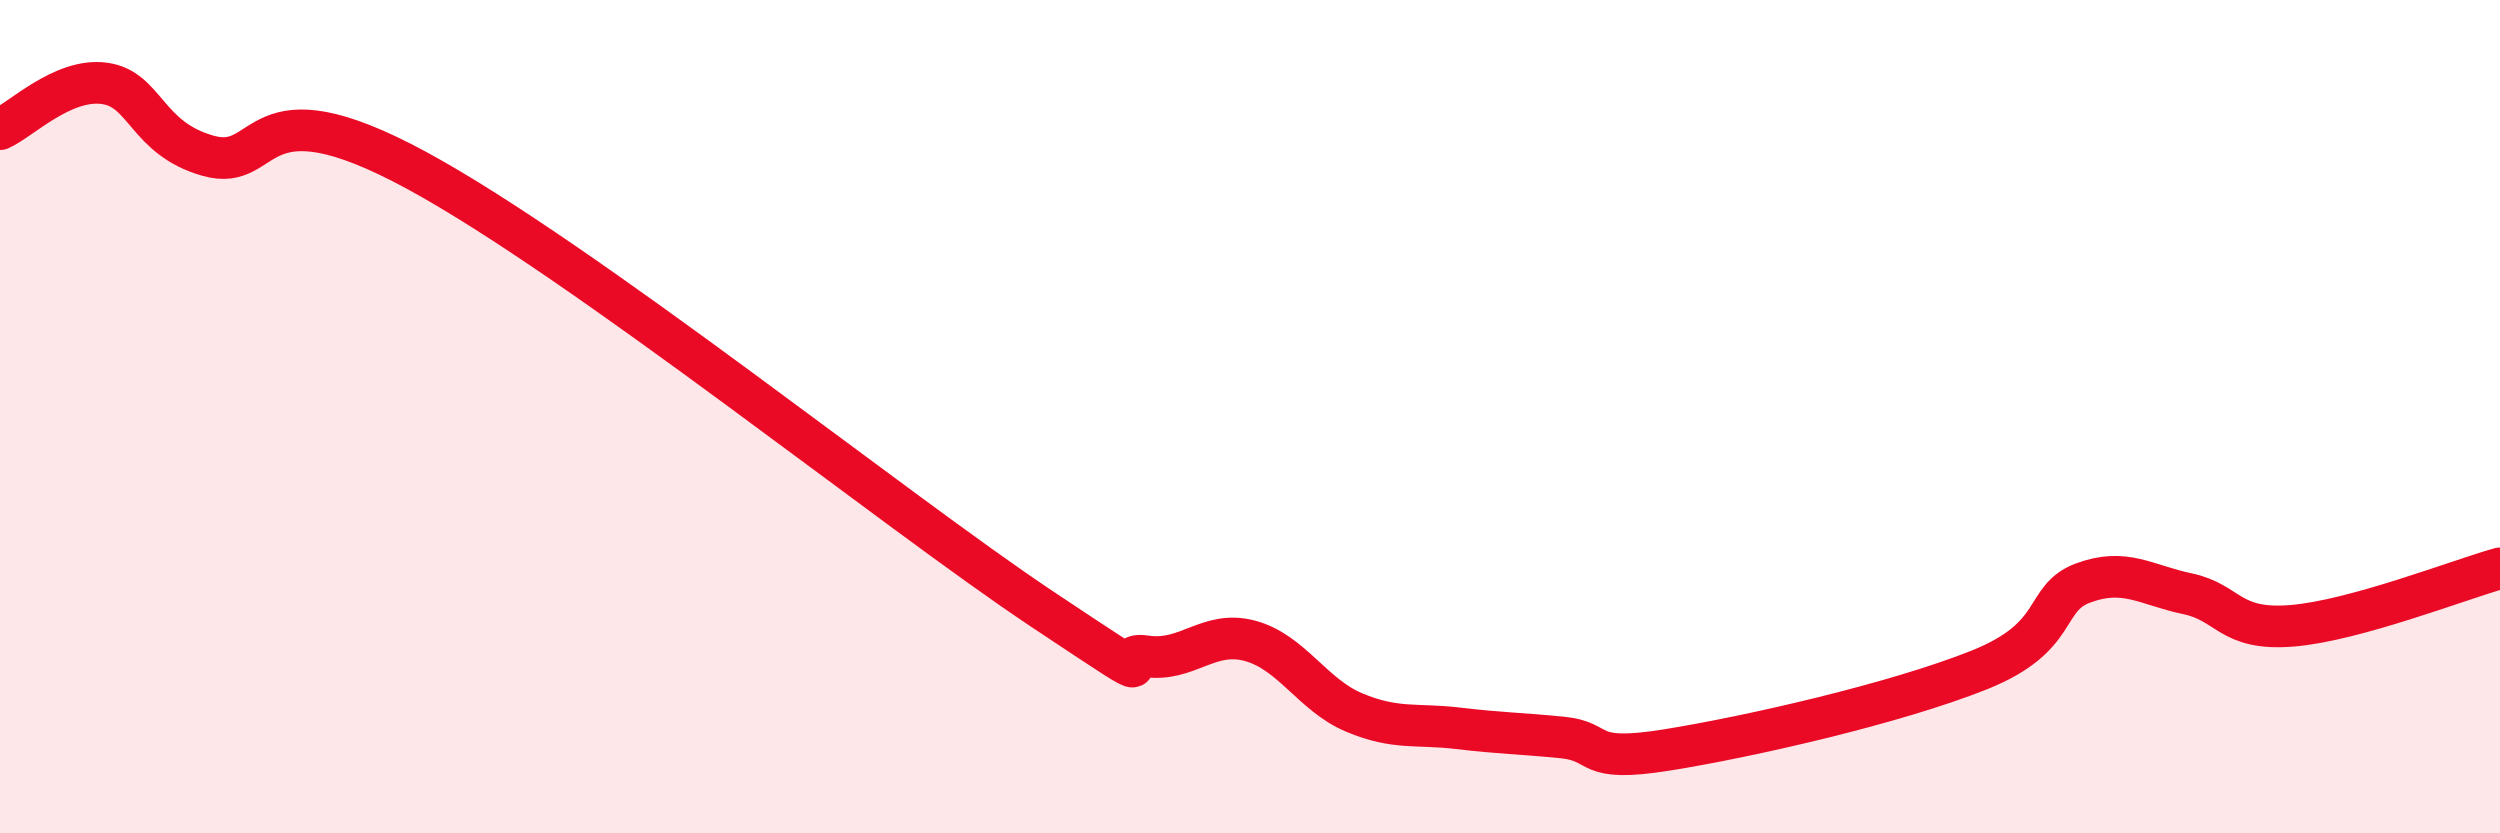
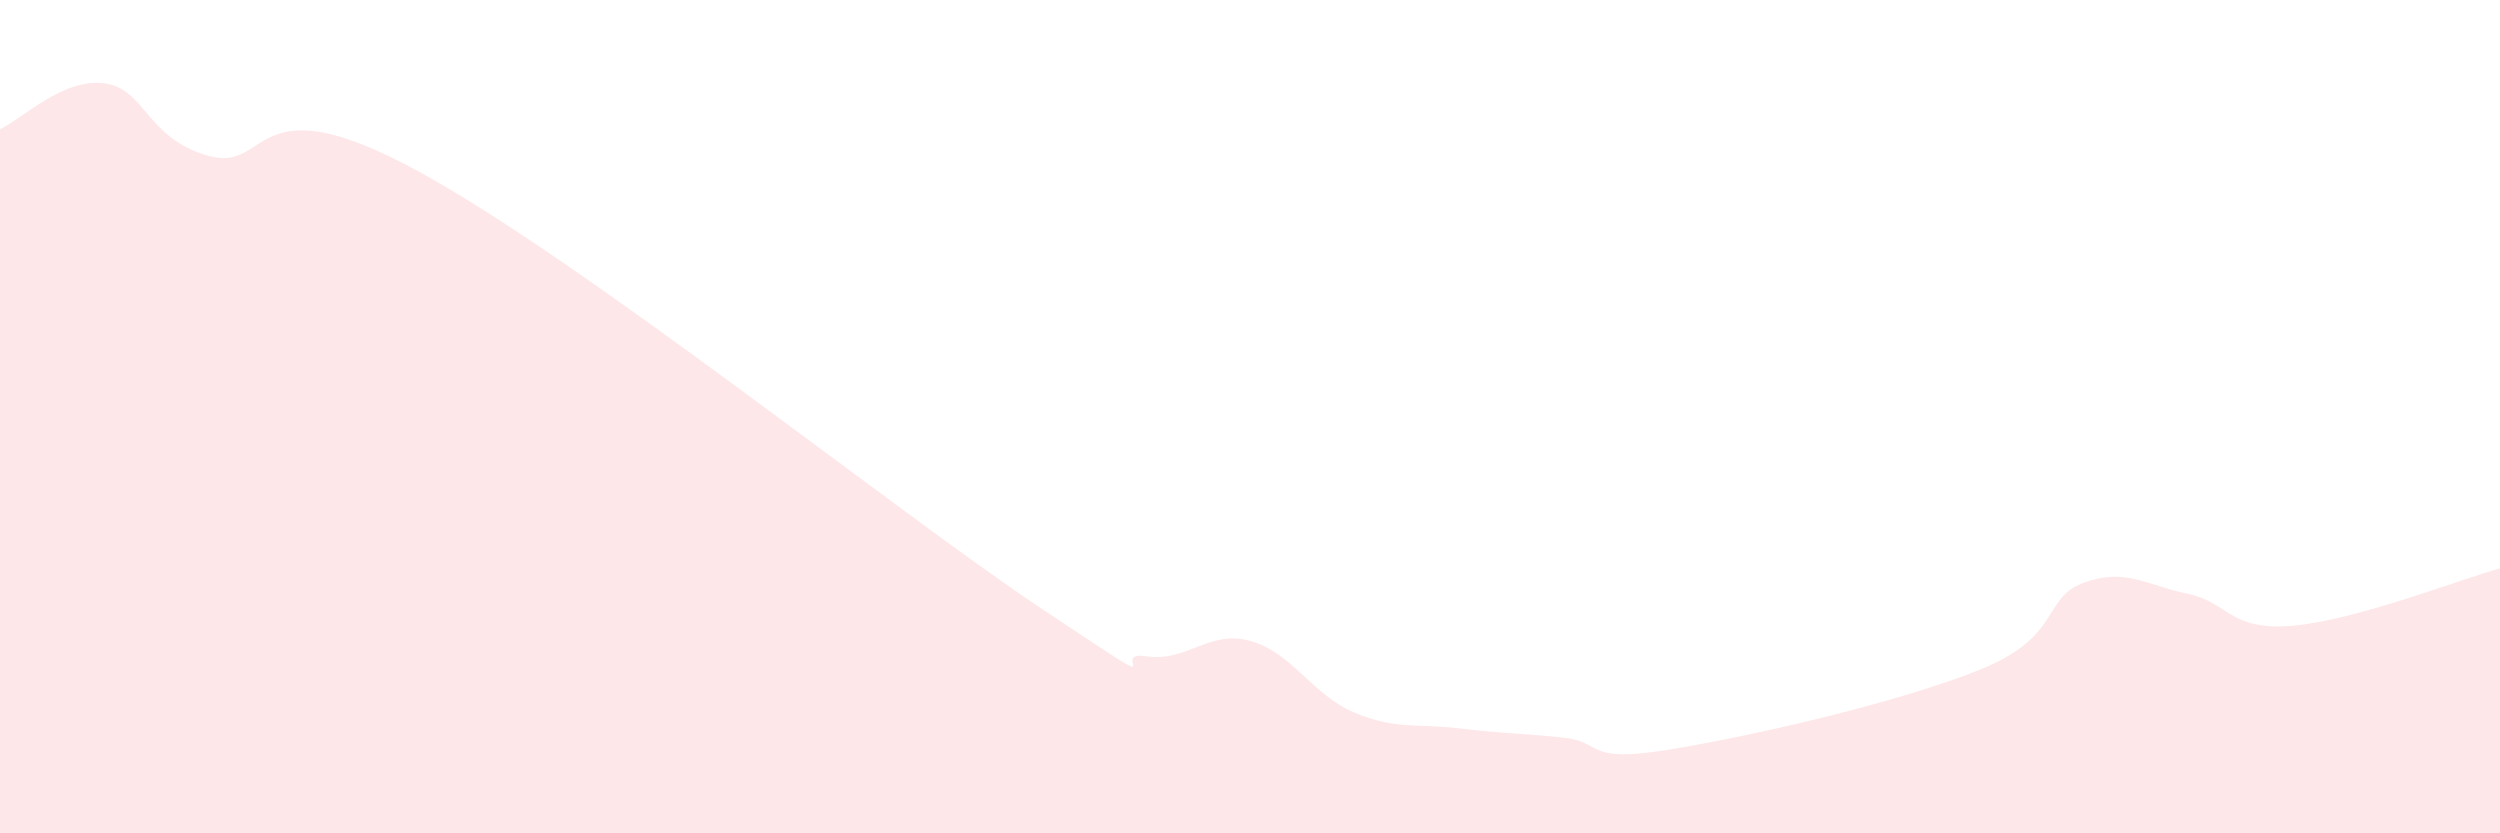
<svg xmlns="http://www.w3.org/2000/svg" width="60" height="20" viewBox="0 0 60 20">
  <path d="M 0,3.1 C 0.5,2.88 1.5,1.87 2.5,2 C 3.5,2.13 3.5,3.32 5,3.74 C 6.5,4.16 6,1.92 10,4.09 C 14,6.26 21.5,12.28 25,14.61 C 28.5,16.94 26.5,15.6 27.5,15.75 C 28.5,15.9 29,15.11 30,15.38 C 31,15.65 31.5,16.68 32.5,17.1 C 33.5,17.52 34,17.36 35,17.48 C 36,17.6 36.5,17.6 37.5,17.7 C 38.5,17.8 38,18.32 40,18 C 42,17.68 45.5,16.88 47.5,16.08 C 49.5,15.28 49,14.36 50,13.99 C 51,13.62 51.5,14.04 52.5,14.25 C 53.5,14.46 53.5,15.14 55,15.02 C 56.5,14.9 59,13.92 60,13.64L60 20L0 20Z" fill="#EB0A25" opacity="0.1" stroke-linecap="round" stroke-linejoin="round" />
-   <path d="M 0,3.1 C 0.5,2.88 1.5,1.87 2.5,2 C 3.5,2.13 3.5,3.32 5,3.74 C 6.5,4.16 6,1.92 10,4.09 C 14,6.26 21.5,12.28 25,14.61 C 28.5,16.94 26.5,15.6 27.5,15.75 C 28.5,15.9 29,15.11 30,15.38 C 31,15.65 31.5,16.68 32.5,17.1 C 33.5,17.52 34,17.36 35,17.48 C 36,17.6 36.5,17.6 37.5,17.7 C 38.5,17.8 38,18.32 40,18 C 42,17.68 45.5,16.88 47.5,16.08 C 49.5,15.28 49,14.36 50,13.99 C 51,13.62 51.5,14.04 52.5,14.25 C 53.5,14.46 53.5,15.14 55,15.02 C 56.5,14.9 59,13.92 60,13.64" stroke="#EB0A25" stroke-width="1" fill="none" stroke-linecap="round" stroke-linejoin="round" />
</svg>